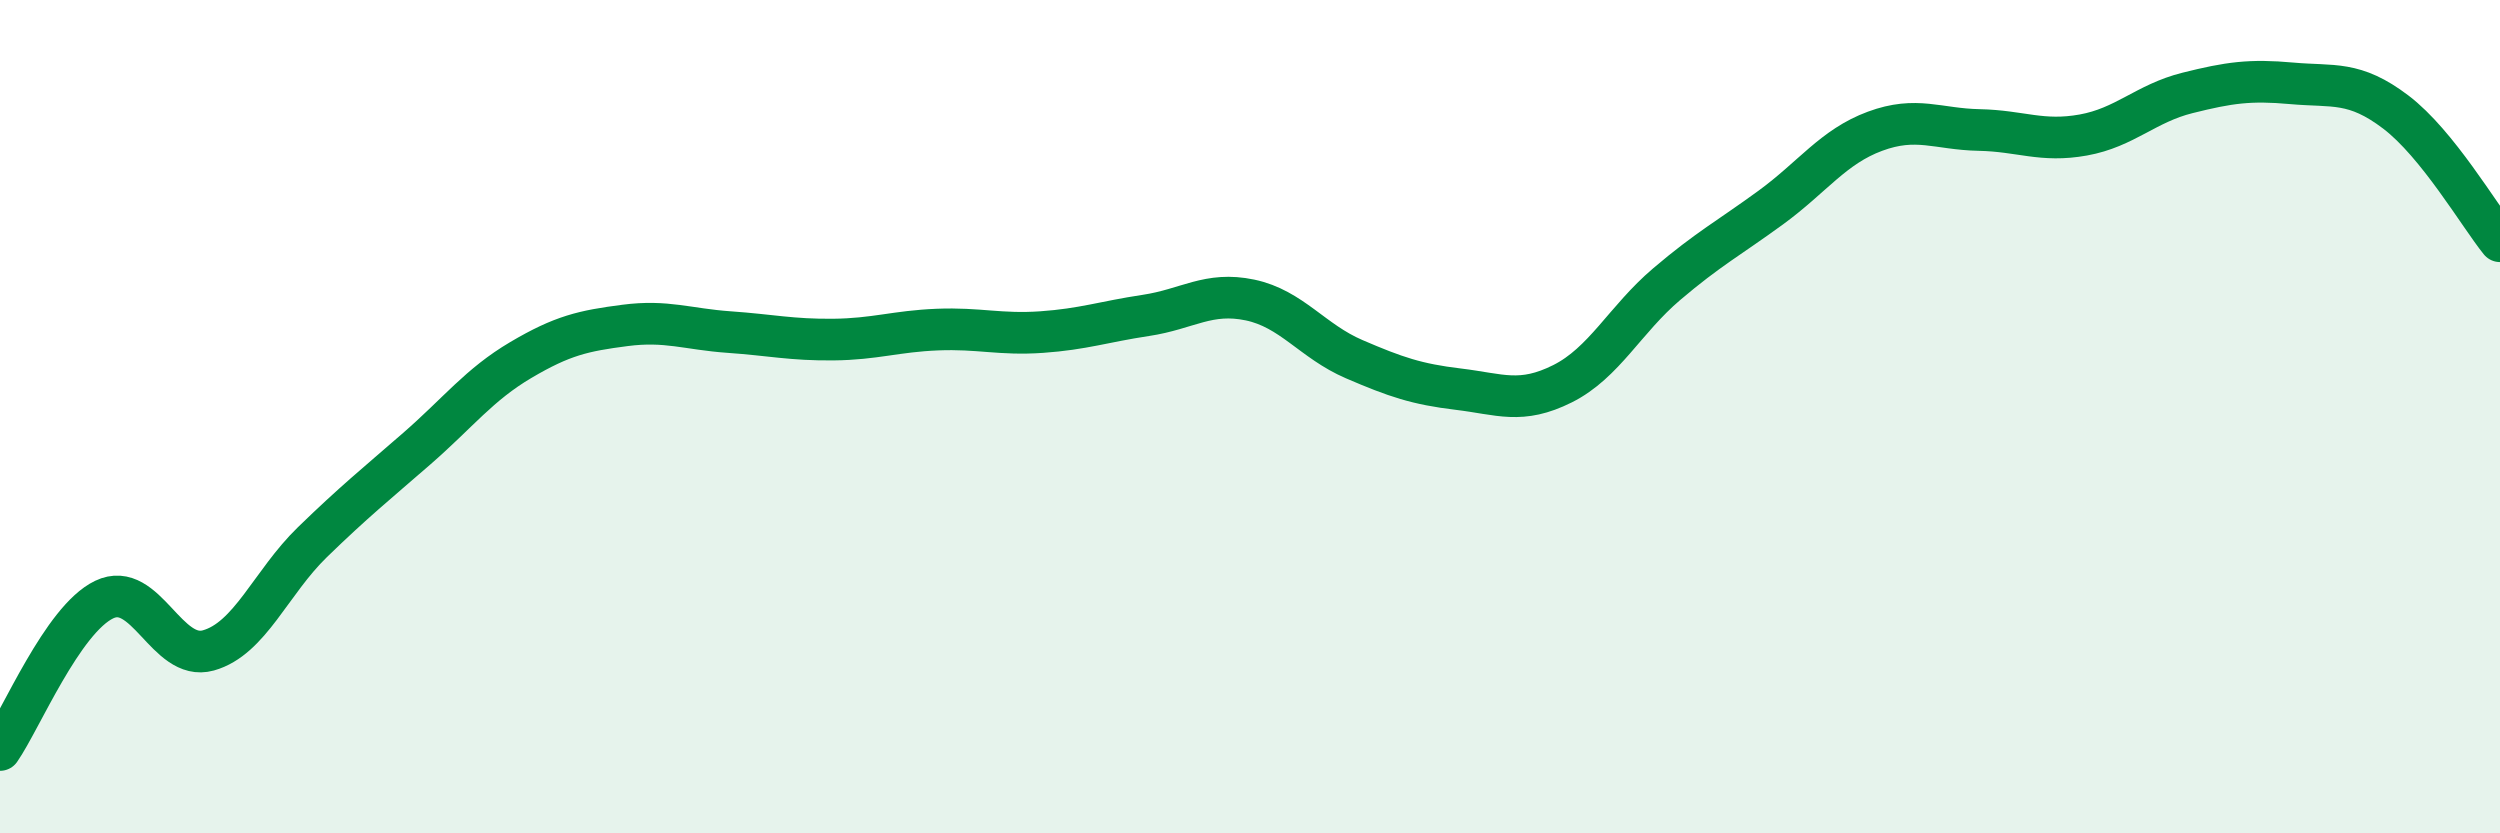
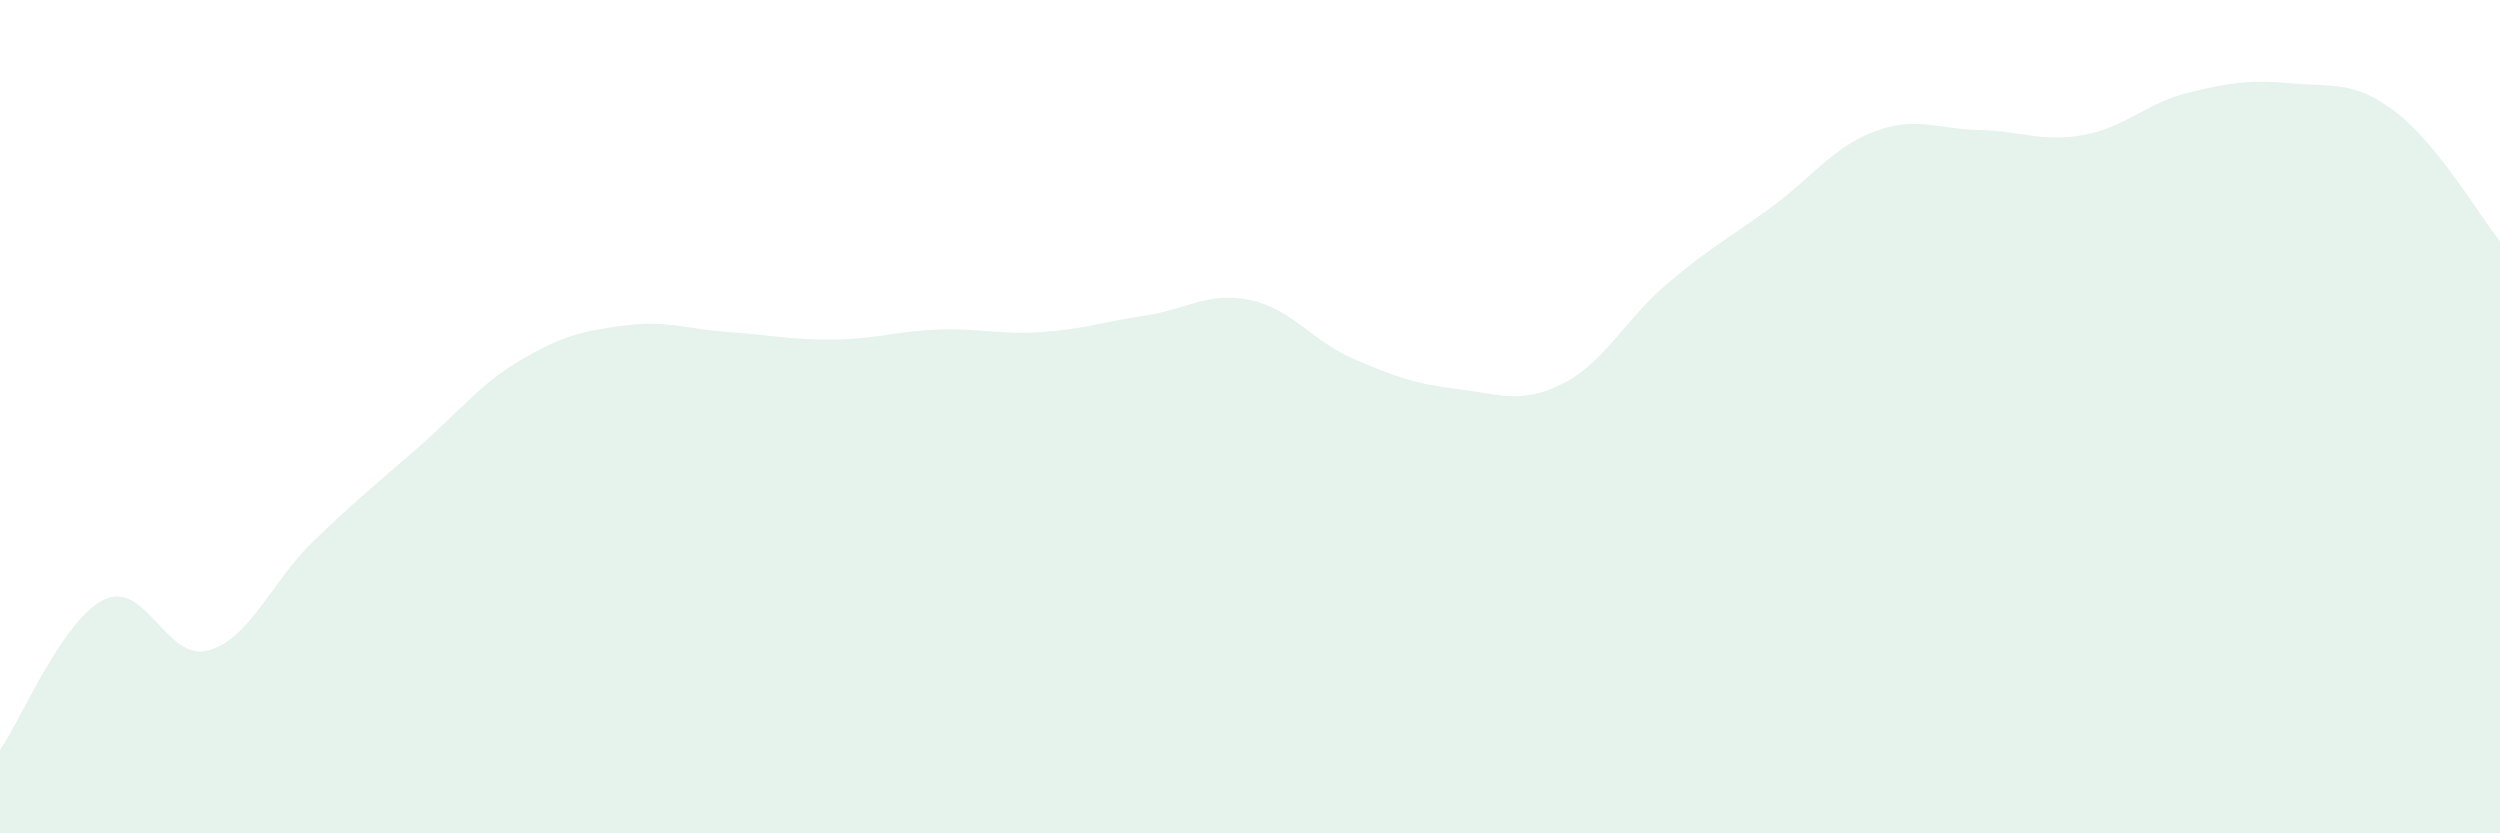
<svg xmlns="http://www.w3.org/2000/svg" width="60" height="20" viewBox="0 0 60 20">
  <path d="M 0,18 C 0.5,17.28 1.5,14.87 2.5,14.39 C 3.5,13.91 4,15.89 5,15.61 C 6,15.33 6.5,13.98 7.5,13.01 C 8.5,12.04 9,11.64 10,10.77 C 11,9.9 11.5,9.23 12.5,8.64 C 13.5,8.05 14,7.94 15,7.81 C 16,7.68 16.5,7.9 17.5,7.97 C 18.5,8.04 19,8.16 20,8.15 C 21,8.14 21.5,7.95 22.5,7.91 C 23.5,7.87 24,8.04 25,7.97 C 26,7.9 26.5,7.72 27.5,7.57 C 28.5,7.42 29,6.99 30,7.2 C 31,7.41 31.5,8.19 32.5,8.62 C 33.5,9.05 34,9.22 35,9.34 C 36,9.46 36.5,9.71 37.5,9.21 C 38.5,8.71 39,7.67 40,6.82 C 41,5.97 41.5,5.71 42.5,4.98 C 43.5,4.25 44,3.52 45,3.15 C 46,2.78 46.5,3.1 47.5,3.12 C 48.5,3.14 49,3.42 50,3.24 C 51,3.06 51.5,2.48 52.5,2.23 C 53.5,1.98 54,1.91 55,2 C 56,2.09 56.5,1.93 57.5,2.69 C 58.5,3.45 59.5,5.17 60,5.79L60 20L0 20Z" fill="#008740" opacity="0.1" stroke-linecap="round" stroke-linejoin="round" />
-   <path d="M 0,18 C 0.5,17.28 1.5,14.87 2.5,14.39 C 3.5,13.91 4,15.89 5,15.61 C 6,15.33 6.5,13.98 7.5,13.01 C 8.5,12.04 9,11.64 10,10.77 C 11,9.9 11.5,9.23 12.5,8.64 C 13.5,8.05 14,7.94 15,7.81 C 16,7.68 16.5,7.9 17.5,7.97 C 18.5,8.04 19,8.16 20,8.15 C 21,8.14 21.5,7.95 22.5,7.91 C 23.5,7.87 24,8.04 25,7.97 C 26,7.9 26.5,7.72 27.5,7.57 C 28.5,7.42 29,6.99 30,7.2 C 31,7.41 31.5,8.19 32.5,8.62 C 33.5,9.05 34,9.22 35,9.34 C 36,9.46 36.5,9.71 37.5,9.21 C 38.5,8.71 39,7.67 40,6.82 C 41,5.97 41.5,5.71 42.5,4.98 C 43.5,4.25 44,3.52 45,3.15 C 46,2.78 46.5,3.1 47.5,3.12 C 48.5,3.14 49,3.42 50,3.24 C 51,3.06 51.5,2.48 52.5,2.23 C 53.5,1.98 54,1.91 55,2 C 56,2.09 56.5,1.93 57.5,2.69 C 58.5,3.45 59.5,5.17 60,5.79" stroke="#008740" stroke-width="1" fill="none" stroke-linecap="round" stroke-linejoin="round" />
</svg>